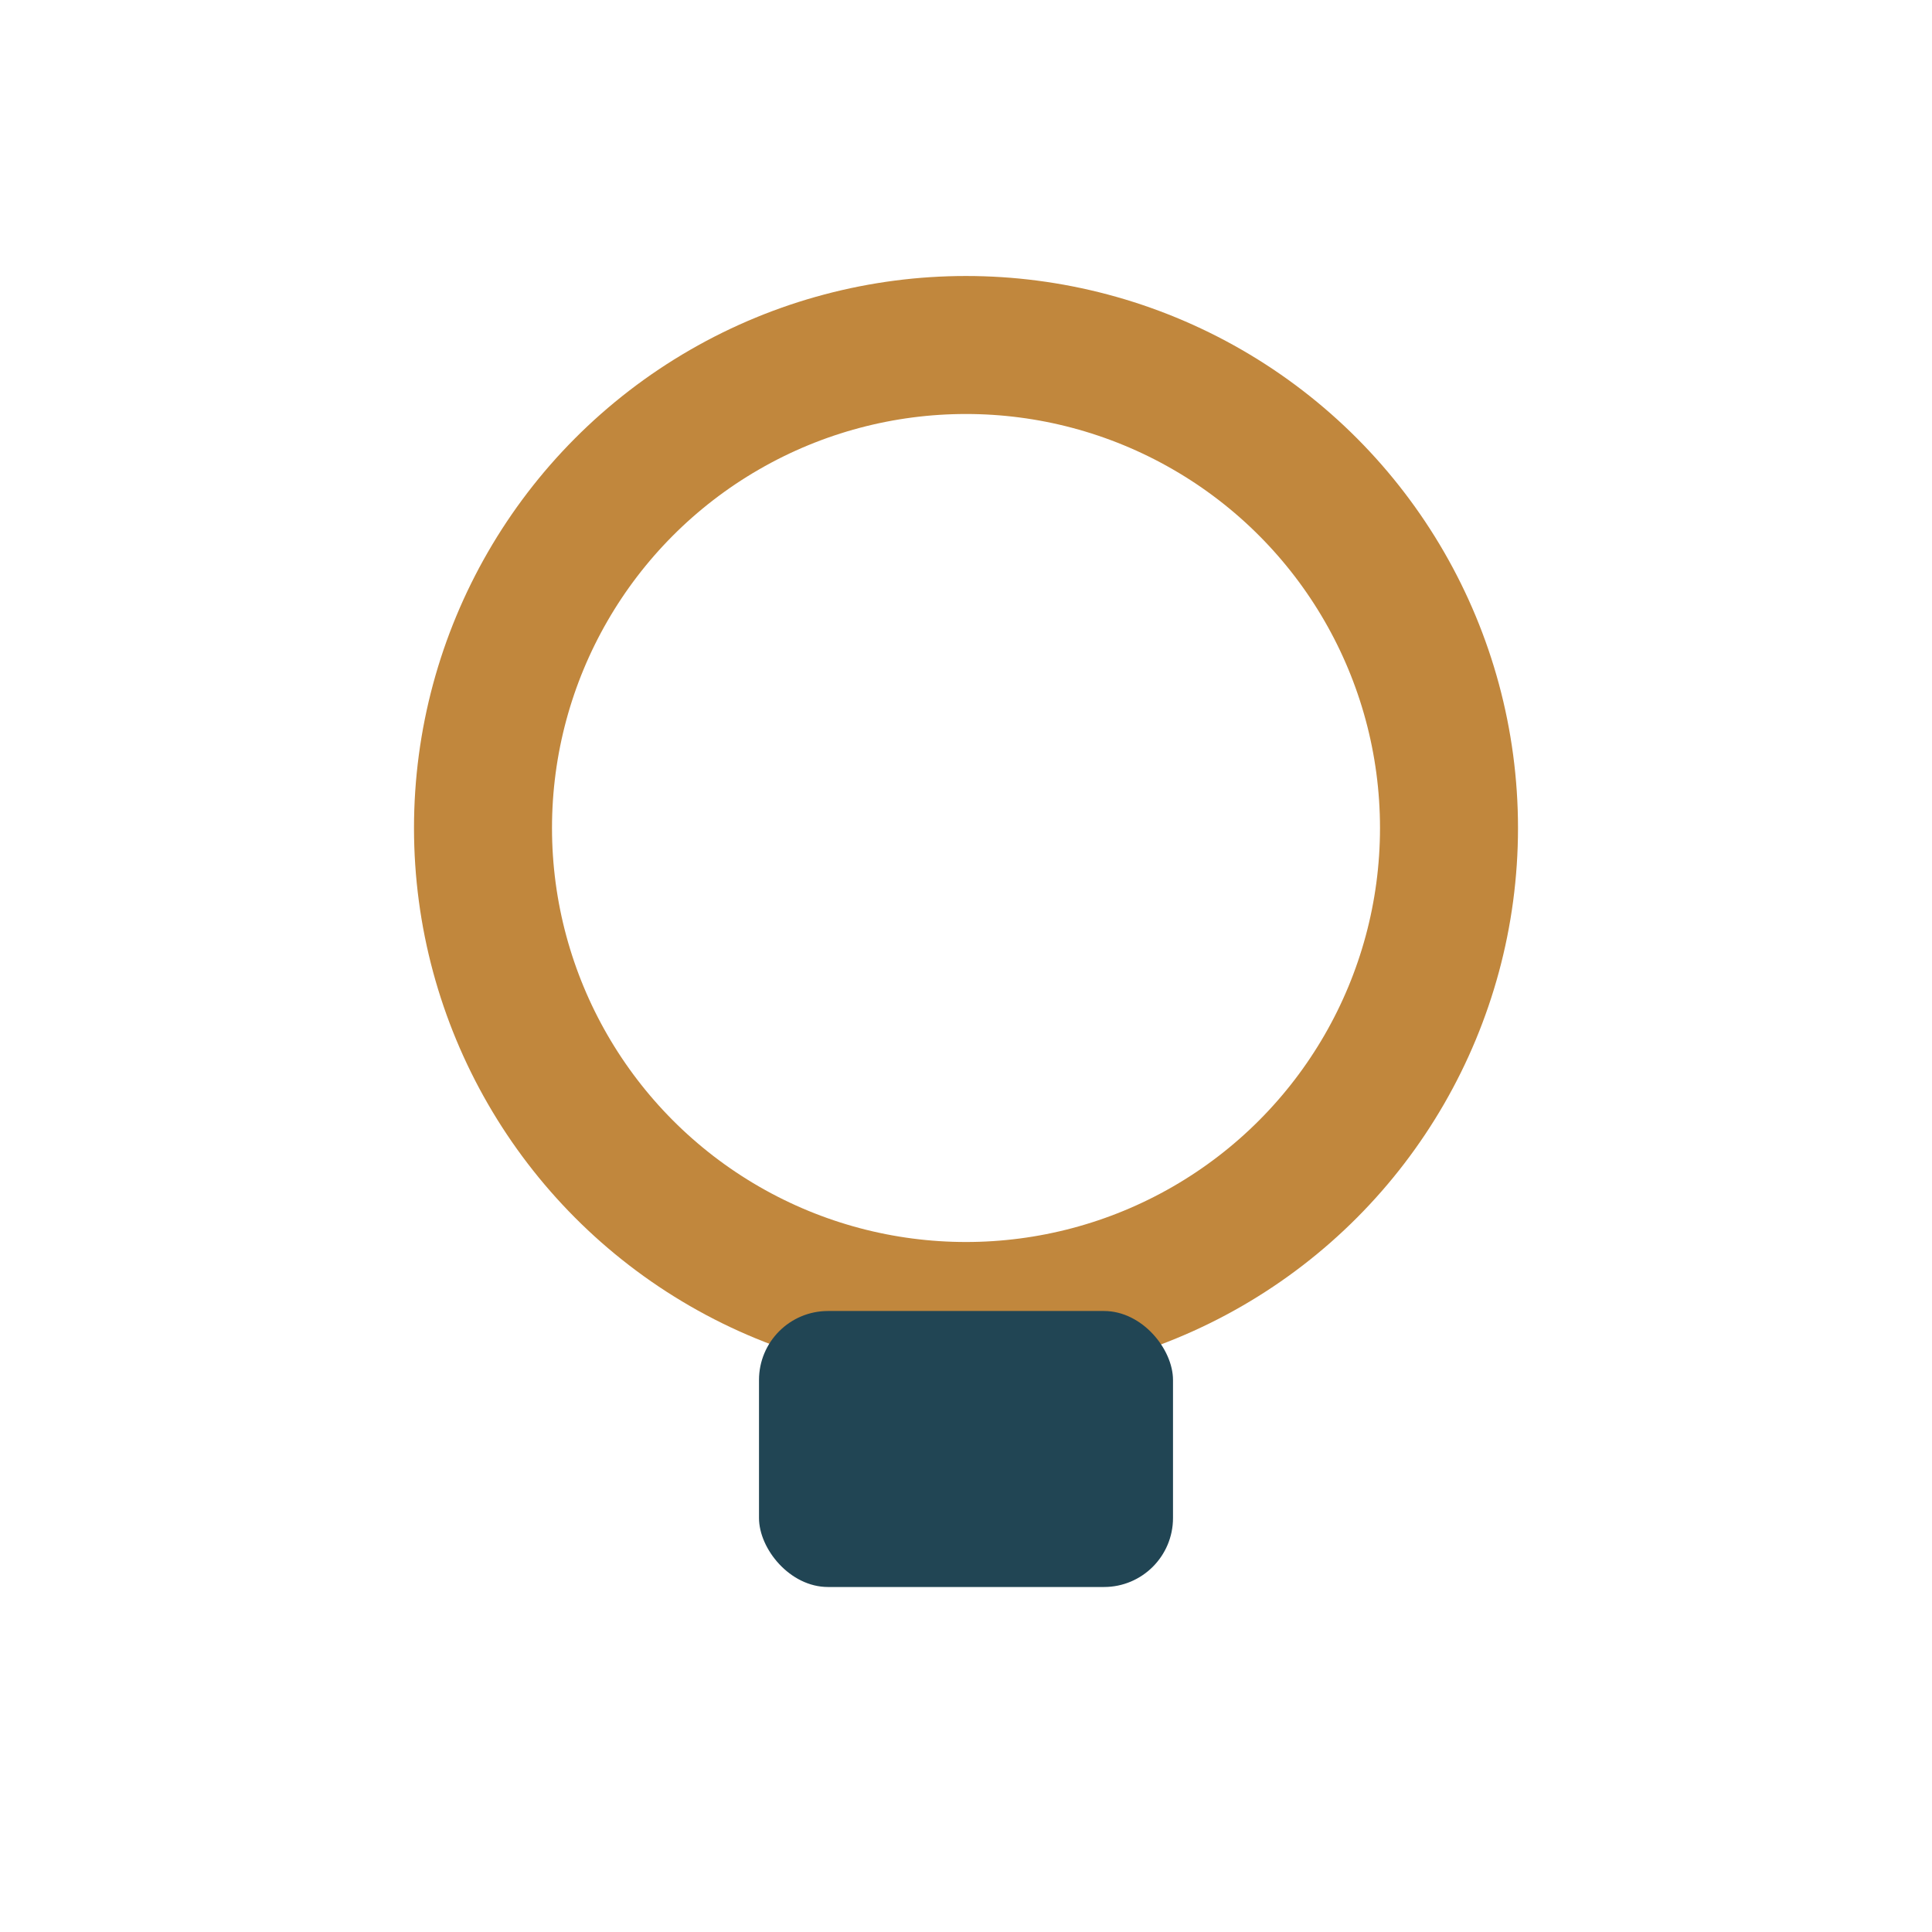
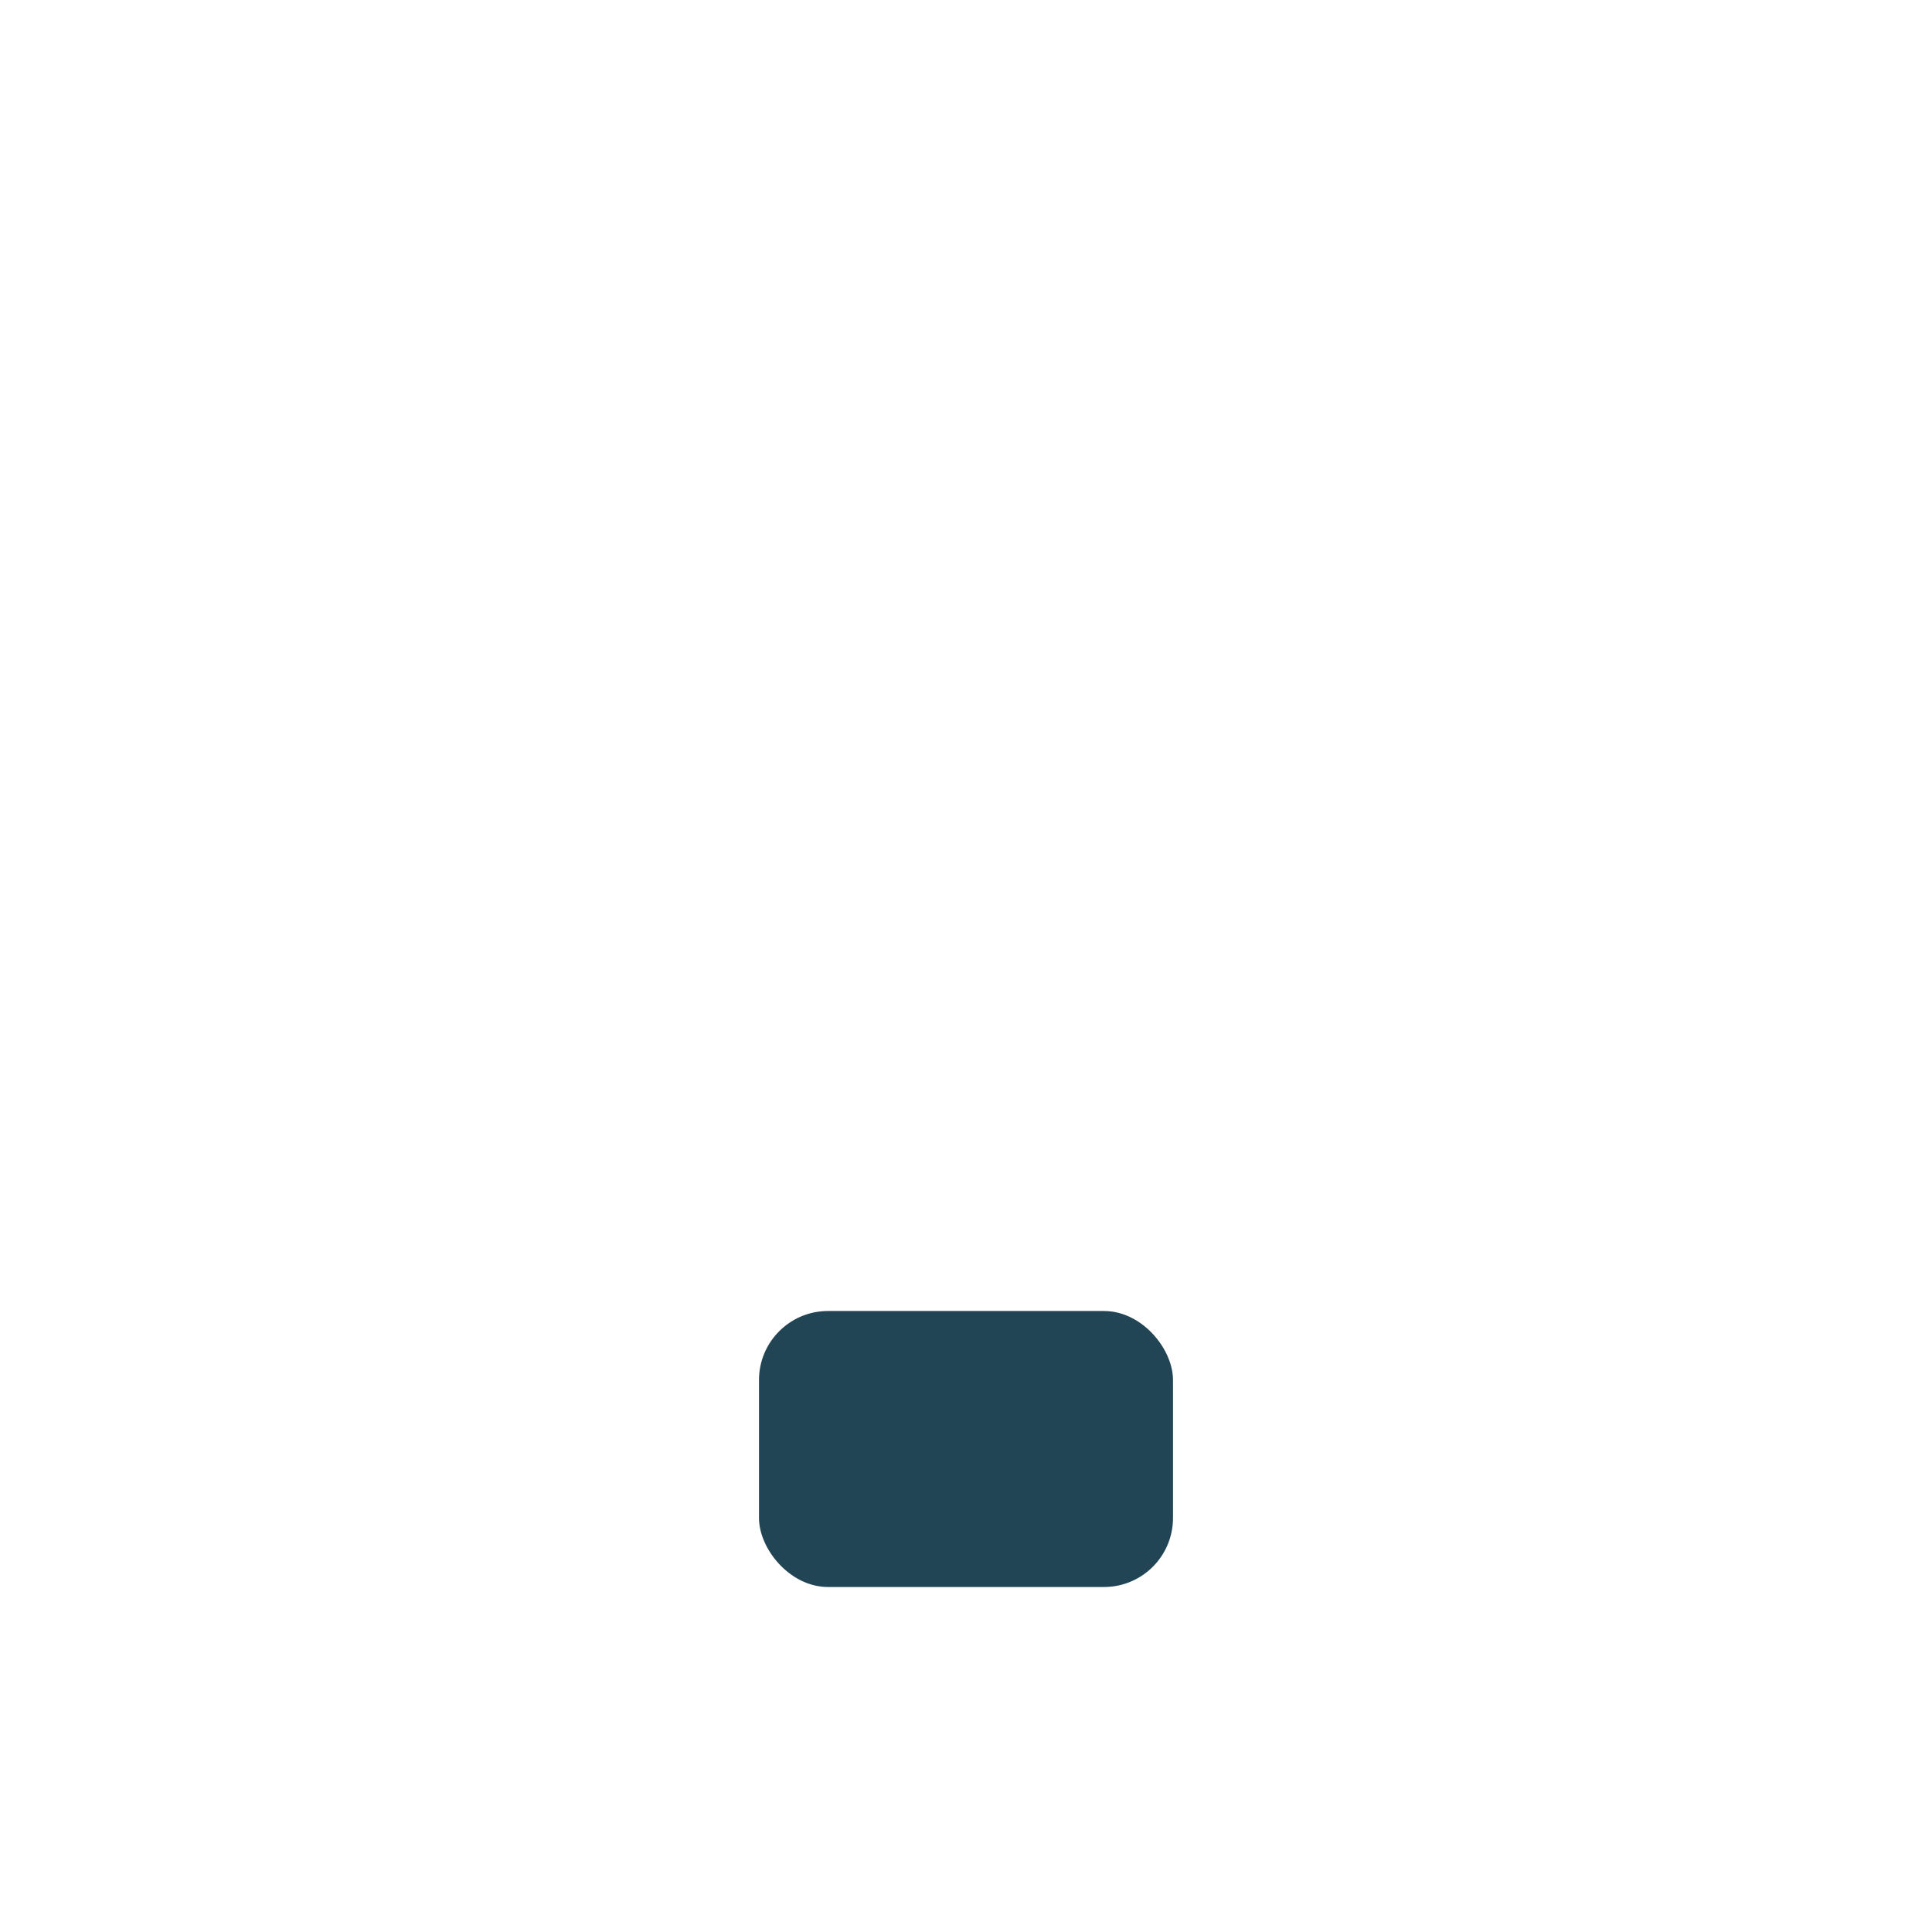
<svg xmlns="http://www.w3.org/2000/svg" width="28" height="28" viewBox="0 0 28 28">
-   <circle cx="14" cy="12" r="7" fill="none" stroke="#C1873D" stroke-width="2" />
  <rect x="11" y="19" width="6" height="4" rx="1" fill="#214554" />
</svg>